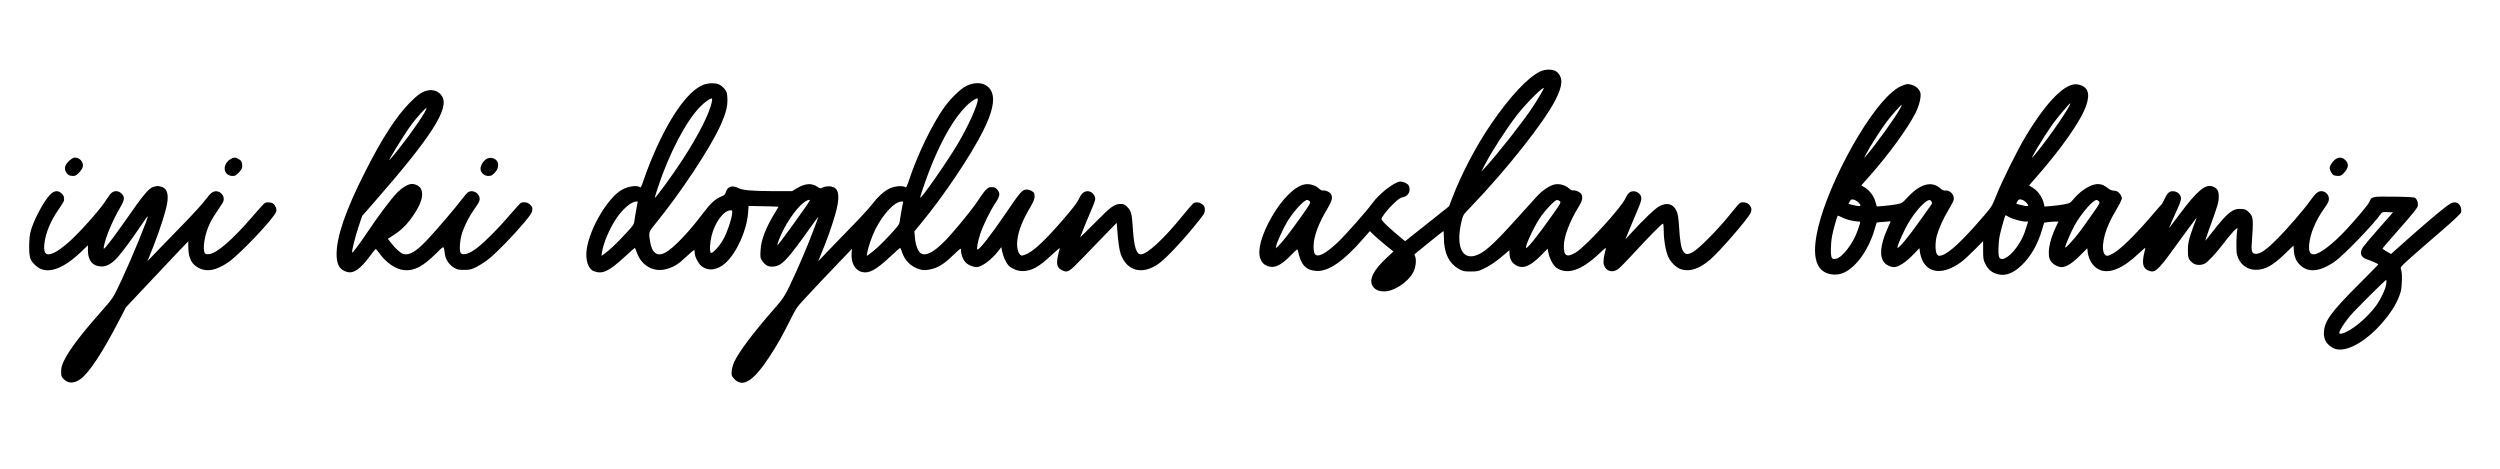
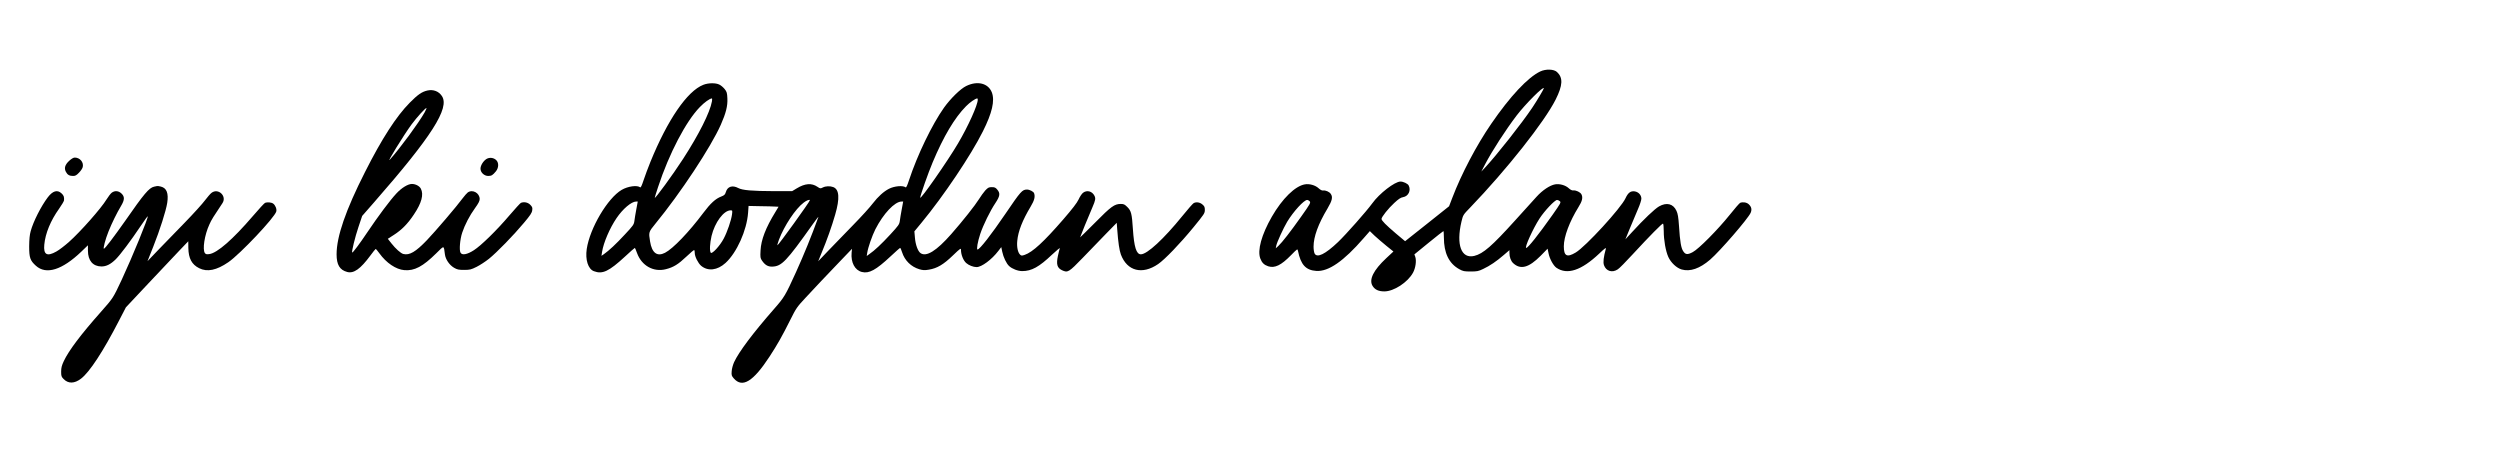
<svg xmlns="http://www.w3.org/2000/svg" version="1.0" width="827.088mm" height="155.31mm" viewBox="0 0 3127 587" preserveAspectRatio="xMidYMid meet">
  <g transform="translate(0,587) scale(0.1,-0.1)" fill="#000000" stroke="none">
    <path d="M19265 4977 c-156 -75 -376 -310 -613 -655 -184 -268 -372 -625 -486 -924 l-41 -107 -275 -219 -275 -218 -117 98 c-122 104 -178 160 -178 181 0 24 86 132 159 199 55 51 81 68 111 73 67 11 102 86 69 147 -12 22 -66 48 -102 48 -71 0 -265 -150 -353 -273 -73 -100 -326 -386 -428 -484 -160 -152 -262 -202 -293 -143 -7 14 -13 52 -13 86 0 123 58 283 175 478 58 98 68 143 40 182 -17 26 -65 47 -96 42 -14 -2 -34 8 -57 29 -40 37 -114 58 -170 48 -122 -20 -284 -179 -414 -405 -129 -225 -183 -421 -144 -523 20 -53 48 -80 99 -97 82 -26 162 13 284 138 82 83 82 84 88 55 35 -174 98 -242 230 -251 151 -10 341 121 591 409 l78 89 60 -58 c34 -31 100 -88 148 -127 l87 -70 -88 -82 c-163 -152 -222 -271 -172 -350 29 -46 75 -67 146 -67 118 -1 293 113 359 234 32 58 45 150 28 199 l-11 30 179 146 c98 80 181 145 184 145 3 0 6 -35 6 -79 0 -195 63 -325 192 -397 48 -26 62 -29 143 -29 80 0 97 3 157 32 83 39 166 95 257 174 l71 61 0 -34 c0 -54 18 -102 47 -129 92 -85 195 -57 343 92 l87 89 12 -57 c13 -69 60 -154 98 -181 135 -93 312 -35 536 177 68 65 89 80 83 61 -29 -107 -36 -167 -24 -205 26 -76 104 -100 173 -53 20 12 101 95 182 183 220 238 375 395 384 389 5 -3 9 -45 9 -93 0 -114 24 -250 57 -324 33 -72 104 -139 168 -157 106 -30 226 12 355 123 123 106 475 513 507 586 18 42 10 75 -24 107 -26 24 -72 31 -107 18 -9 -4 -69 -72 -133 -153 -145 -181 -387 -426 -461 -464 -64 -34 -90 -32 -118 11 -27 39 -41 120 -53 314 -8 114 -15 156 -32 192 -41 89 -123 109 -218 55 -55 -32 -190 -160 -339 -323 l-82 -89 59 144 c32 79 77 186 100 238 23 52 41 109 41 127 0 44 -35 83 -82 91 -52 8 -84 -16 -116 -85 -55 -122 -501 -608 -624 -680 -109 -65 -148 -44 -148 78 0 120 71 309 183 490 48 76 58 121 37 161 -14 26 -66 51 -98 48 -19 -2 -38 7 -61 28 -40 37 -113 58 -170 48 -64 -11 -158 -73 -232 -155 -37 -41 -157 -174 -267 -295 -291 -322 -401 -418 -512 -445 -163 -39 -229 139 -160 430 20 83 21 84 108 174 456 474 930 1073 1070 1352 89 178 94 272 17 344 -39 37 -141 40 -210 7z m45 -211 c0 -10 -89 -160 -143 -240 -130 -195 -451 -601 -596 -756 l-43 -45 47 90 c92 175 254 425 394 610 110 144 341 376 341 341z m-2928 -1413 c14 -17 6 -32 -106 -190 -136 -192 -238 -323 -286 -368 l-33 -30 6 31 c8 44 90 222 137 301 79 130 210 273 250 273 9 0 24 -8 32 -17z m3129 1 c16 -14 10 -25 -93 -172 -177 -250 -306 -412 -328 -412 -25 0 86 244 166 367 62 96 191 233 220 233 9 0 25 -7 35 -16z" />
    <path d="M8797 4810 c-201 -78 -447 -437 -662 -965 -29 -71 -67 -174 -85 -228 -23 -70 -35 -95 -43 -89 -38 30 -154 13 -231 -32 -176 -103 -398 -479 -437 -739 -20 -135 17 -251 89 -278 108 -41 187 -4 392 185 63 59 117 106 120 106 3 0 16 -29 28 -64 57 -158 206 -242 361 -202 95 24 155 61 257 158 50 48 94 85 98 81 3 -3 6 -20 6 -37 0 -44 42 -127 79 -159 86 -72 204 -58 306 35 141 129 266 408 282 628 l6 85 146 -3 c80 -1 165 -3 188 -5 l41 -2 -39 -65 c-122 -198 -179 -348 -186 -480 -5 -88 -3 -98 18 -129 39 -56 74 -76 128 -75 118 4 175 63 506 529 43 61 74 101 71 90 -89 -245 -177 -461 -280 -689 -134 -294 -145 -313 -277 -463 -261 -298 -438 -534 -497 -662 -14 -31 -28 -81 -30 -112 -4 -51 -2 -59 27 -92 107 -122 242 -39 446 273 98 150 157 254 260 460 74 148 83 161 194 280 135 146 243 259 437 462 l141 147 -5 -48 c-11 -123 40 -220 128 -242 90 -23 176 24 360 196 62 58 115 105 119 105 4 0 15 -24 24 -54 33 -104 113 -182 216 -213 46 -13 67 -14 120 -5 103 17 182 64 298 176 98 94 103 97 103 69 0 -58 29 -130 65 -162 33 -29 89 -51 130 -51 63 0 190 94 272 202 l37 48 12 -58 c14 -68 52 -148 86 -179 38 -35 109 -63 164 -63 117 0 211 52 373 206 58 54 101 90 97 79 -4 -11 -15 -54 -24 -96 -22 -105 -9 -149 51 -178 73 -34 84 -27 262 157 88 91 219 227 291 301 l132 135 6 -80 c12 -167 27 -265 46 -317 78 -207 267 -256 466 -119 82 56 274 255 442 460 134 164 142 175 142 217 0 36 -5 47 -31 69 -32 27 -76 34 -109 16 -11 -6 -74 -78 -142 -162 -231 -285 -439 -478 -518 -478 -57 0 -85 91 -100 318 -12 189 -21 226 -70 274 -32 32 -44 38 -81 38 -79 0 -122 -31 -321 -233 -104 -104 -188 -187 -188 -185 0 6 106 266 154 376 39 90 42 111 25 145 -29 57 -95 74 -143 36 -15 -12 -40 -49 -55 -83 -20 -43 -78 -118 -193 -251 -242 -279 -382 -408 -481 -442 -35 -12 -42 -12 -57 2 -29 26 -44 98 -36 174 11 119 65 257 167 427 48 80 59 125 43 169 -8 20 -56 45 -88 45 -60 0 -79 -22 -272 -306 -174 -256 -320 -444 -347 -444 -15 0 1 95 34 195 37 111 124 289 190 387 57 86 62 121 23 167 -21 26 -33 31 -69 31 -37 0 -47 -5 -82 -42 -21 -24 -56 -72 -78 -108 -46 -75 -205 -276 -346 -436 -186 -212 -313 -290 -385 -239 -33 23 -63 104 -70 192 l-7 80 90 109 c276 334 619 845 767 1142 116 231 151 384 112 487 -45 115 -180 149 -321 80 -71 -34 -195 -156 -277 -270 -150 -212 -333 -590 -438 -908 -23 -70 -35 -95 -43 -89 -33 26 -140 16 -207 -18 -67 -34 -138 -99 -202 -182 -34 -46 -146 -169 -248 -273 -102 -105 -242 -249 -311 -321 l-125 -131 43 106 c66 158 127 330 169 476 60 206 52 317 -24 346 -40 15 -95 13 -130 -5 -30 -15 -33 -15 -67 8 -73 50 -155 44 -259 -19 l-58 -35 -227 0 c-277 1 -394 11 -447 39 -73 39 -135 19 -155 -50 -10 -33 -19 -41 -57 -56 -72 -27 -135 -85 -225 -205 -179 -239 -378 -447 -479 -499 -99 -51 -164 -2 -187 142 -19 116 -18 118 66 221 313 381 695 959 819 1239 64 145 87 235 82 330 -3 68 -7 82 -34 116 -17 21 -46 46 -65 55 -45 24 -140 23 -202 -2z m108 -207 c-25 -140 -164 -415 -360 -718 -129 -199 -355 -509 -355 -487 0 5 18 65 41 133 139 422 350 824 523 1001 58 60 123 106 150 108 4 0 5 -17 1 -37z m3325 21 c0 -66 -120 -332 -247 -547 -129 -220 -473 -712 -473 -678 0 25 101 312 156 442 137 326 274 556 417 701 49 50 116 96 140 98 4 0 7 -7 7 -16z m-2100 -1258 c0 -17 -399 -570 -406 -563 -3 2 6 33 19 69 66 175 207 388 310 465 35 28 77 43 77 29z m-2171 -113 c-10 -54 -21 -120 -24 -146 -6 -45 -15 -58 -120 -170 -109 -118 -196 -199 -261 -245 l-31 -21 8 51 c18 114 96 296 181 421 78 115 185 206 244 207 l21 0 -18 -97z m3320 0 c-10 -54 -21 -119 -24 -145 -6 -44 -16 -58 -119 -170 -110 -119 -196 -200 -263 -246 l-32 -23 6 38 c10 68 62 216 102 296 101 197 242 346 327 347 l21 0 -18 -97z m-2123 -65 c-10 -73 -59 -218 -104 -302 -47 -90 -147 -198 -162 -176 -16 24 -11 119 10 209 41 171 153 321 239 321 23 0 23 -2 17 -52z" />
-     <path d="M23810 4806 c-55 -20 -85 -38 -142 -86 -344 -289 -856 -1258 -948 -1798 -32 -184 -21 -308 34 -392 61 -92 204 -122 319 -65 152 75 302 289 372 529 14 50 27 91 28 93 2 1 42 6 90 9 l86 7 -45 -102 c-88 -201 -99 -347 -31 -419 26 -29 79 -52 117 -52 55 0 144 57 233 149 l85 88 7 -50 c3 -28 17 -75 31 -104 80 -167 269 -176 481 -22 32 23 108 92 168 153 l110 111 0 -115 c0 -108 2 -119 30 -175 35 -70 84 -108 162 -126 93 -21 188 16 291 115 114 109 203 265 255 447 l25 84 43 7 c24 3 65 7 90 7 l46 1 -29 -61 c-89 -186 -116 -355 -69 -431 25 -41 90 -78 137 -78 59 0 135 48 230 144 l92 92 5 -48 c12 -99 67 -184 142 -219 126 -58 296 11 498 203 48 46 85 76 81 68 -3 -8 -12 -49 -20 -90 -21 -109 -7 -162 49 -189 28 -13 52 -18 72 -14 39 8 105 77 201 211 118 164 326 446 336 457 5 6 0 -11 -10 -36 -11 -25 -37 -97 -58 -160 -32 -97 -37 -128 -38 -206 -1 -99 9 -123 67 -166 32 -24 101 -26 143 -4 41 22 139 126 227 242 101 134 190 229 183 195 -14 -62 -18 -268 -7 -318 29 -120 119 -195 236 -196 115 -1 215 54 370 205 l102 99 5 -67 c6 -81 31 -136 87 -186 98 -88 239 -73 413 44 113 76 491 466 593 612 10 15 24 17 80 15 l67 -3 -172 -195 c-95 -107 -185 -214 -201 -237 -52 -75 -34 -130 54 -159 44 -14 124 -49 135 -59 2 -2 -111 -117 -251 -257 -348 -347 -428 -460 -430 -605 0 -85 39 -146 120 -187 132 -67 382 60 600 306 125 142 199 263 239 393 20 69 24 242 6 287 -11 27 -8 31 131 155 78 69 246 216 374 325 138 119 236 211 243 228 15 36 -1 93 -33 115 -41 28 -77 19 -157 -42 -84 -63 -336 -278 -544 -465 l-139 -124 -53 30 c-29 17 -53 34 -54 38 0 4 97 116 215 250 145 163 218 254 225 277 11 40 -7 93 -37 110 -11 5 -124 11 -266 12 -273 3 -272 3 -301 -66 -14 -33 -152 -198 -283 -340 -168 -182 -341 -315 -410 -315 -51 0 -67 33 -60 123 12 136 80 299 189 452 46 64 58 88 58 118 0 53 -43 97 -96 97 -41 0 -75 -30 -142 -125 -66 -95 -284 -347 -402 -466 -132 -134 -212 -191 -267 -193 -53 -2 -66 26 -58 129 23 313 20 337 -40 395 -30 29 -43 34 -93 38 -103 7 -171 -47 -349 -275 -52 -68 -97 -123 -99 -123 -2 0 17 57 42 128 116 318 125 351 126 418 2 78 -18 112 -78 133 -90 32 -192 -54 -413 -349 -68 -91 -126 -167 -128 -170 -7 -8 57 142 103 239 24 52 44 109 44 127 0 45 -35 83 -83 91 -56 9 -83 -11 -118 -86 -17 -36 -34 -68 -38 -71 -3 -3 -72 -81 -152 -175 -189 -219 -374 -399 -455 -442 -71 -38 -85 -40 -107 -15 -26 29 -31 100 -13 189 24 120 75 237 175 403 28 47 51 97 51 112 0 16 -12 41 -29 60 -22 25 -37 32 -69 34 -29 1 -52 11 -79 33 -73 61 -142 65 -239 16 -70 -35 -131 -86 -196 -163 -32 -39 -42 -44 -109 -57 -41 -7 -113 -17 -160 -21 l-87 -7 -7 34 c-17 80 -70 158 -137 200 l-48 31 52 60 c350 395 598 749 663 942 52 154 18 238 -107 261 -149 28 -382 -204 -649 -646 -102 -168 -297 -561 -369 -742 -54 -136 -57 -141 -165 -266 -259 -301 -423 -455 -516 -483 -39 -11 -43 -10 -60 11 -24 30 -26 147 -4 232 23 86 83 220 149 329 32 52 60 107 63 122 12 60 -45 123 -106 116 -20 -2 -39 7 -64 29 -106 93 -248 55 -400 -107 -76 -81 -76 -81 -149 -95 -40 -7 -111 -17 -158 -20 l-85 -7 -17 59 c-21 73 -74 144 -133 179 l-44 26 82 92 c254 285 496 617 597 815 46 92 73 204 60 252 -12 44 -56 84 -108 99 -47 13 -59 12 -102 -4z m2074 -258 c-67 -129 -321 -485 -457 -642 -54 -61 132 249 242 405 59 83 216 269 227 269 2 0 -3 -14 -12 -32z m-2115 -30 c-51 -101 -312 -464 -434 -603 -24 -28 -24 -26 6 30 61 113 188 311 259 405 60 80 177 210 187 210 2 0 -6 -19 -18 -42z m-526 -1176 c15 -14 27 -32 27 -39 0 -15 -31 -12 -113 8 l-38 10 18 30 c15 26 22 29 48 23 16 -3 42 -18 58 -32z m2100 -3 c37 -40 35 -51 -10 -44 -57 10 -113 25 -113 31 0 2 7 16 16 30 14 21 22 24 48 19 17 -4 43 -20 59 -36z m-1183 10 c9 -17 7 -26 -13 -52 -13 -18 -68 -95 -122 -172 -147 -209 -277 -367 -291 -353 -8 9 41 127 99 242 59 116 142 230 220 304 60 56 90 64 107 31z m2093 3 c16 -17 11 -27 -85 -163 -55 -79 -126 -178 -157 -219 -64 -85 -171 -203 -179 -196 -9 10 72 198 122 287 87 151 226 309 271 309 7 0 19 -8 28 -18z m-3113 -236 c36 -9 80 -16 98 -16 38 0 38 8 -3 -113 -54 -158 -191 -338 -270 -353 -31 -5 -41 -3 -52 11 -18 26 -17 172 3 276 13 71 58 230 70 251 2 3 23 -4 47 -17 23 -13 72 -31 107 -39z m1991 39 c48 -26 154 -55 206 -55 l31 0 -23 -72 c-30 -97 -50 -141 -92 -207 -50 -78 -97 -131 -145 -163 -47 -32 -79 -35 -99 -11 -19 22 -16 184 5 283 14 68 66 250 71 250 2 0 22 -11 46 -25z m4716 -835 c-8 -63 -62 -180 -123 -267 -114 -159 -319 -328 -431 -354 -27 -6 -33 -4 -33 10 0 26 62 124 134 210 61 73 441 451 453 451 3 0 3 -22 0 -50z" />
    <path d="M5347 4739 c-71 -16 -122 -52 -222 -153 -169 -171 -350 -452 -559 -866 -243 -479 -356 -808 -356 -1030 0 -131 39 -196 133 -221 82 -22 166 38 290 206 32 44 62 81 66 82 3 1 24 -23 46 -54 87 -121 207 -202 312 -211 127 -11 233 46 399 210 103 102 94 103 109 -13 8 -63 56 -133 114 -167 40 -23 57 -27 126 -27 73 0 87 4 156 38 42 21 111 66 155 101 98 79 307 293 437 449 79 94 100 125 104 157 5 34 1 43 -25 70 -30 30 -76 39 -116 24 -8 -3 -73 -74 -144 -157 -158 -186 -354 -378 -445 -436 -84 -54 -148 -66 -167 -30 -18 32 -6 168 21 249 32 97 93 215 160 307 44 61 59 90 59 115 -1 75 -89 124 -149 82 -12 -9 -43 -44 -68 -78 -71 -97 -335 -406 -444 -520 -139 -145 -217 -191 -294 -172 -32 8 -96 65 -151 135 l-43 55 76 49 c97 62 174 140 250 255 97 144 125 250 87 323 -17 33 -66 59 -112 59 -49 0 -128 -48 -193 -118 -76 -80 -234 -292 -364 -486 -97 -145 -184 -261 -190 -254 -9 9 36 194 79 321 l46 137 147 168 c723 826 951 1183 850 1332 -39 59 -107 85 -180 69z m-37 -276 c-77 -135 -301 -440 -433 -588 -51 -57 177 313 271 440 67 90 171 205 186 205 4 0 -7 -26 -24 -57z" />
    <path d="M865 3859 c-52 -48 -65 -91 -41 -137 20 -38 44 -52 90 -52 28 0 43 8 75 42 22 22 43 54 46 70 14 60 -36 118 -100 118 -16 0 -42 -15 -70 -41z" />
-     <path d="M2884 3881 c-46 -28 -74 -73 -74 -119 0 -53 43 -92 99 -92 33 0 45 7 80 45 32 35 41 52 41 80 0 47 -14 71 -50 90 -38 20 -58 19 -96 -4z" />
    <path d="M6084 3882 c-40 -26 -74 -81 -74 -121 0 -48 47 -91 97 -91 42 1 54 8 96 58 36 45 38 108 3 141 -33 31 -84 36 -122 13z" />
-     <path d="M29217 3882 c-38 -25 -77 -81 -77 -109 0 -32 26 -80 49 -93 11 -5 36 -10 57 -10 29 0 44 7 71 37 63 66 66 122 11 168 -35 30 -72 32 -111 7z" />
    <path d="M1965 3544 c-6 -1 -23 -5 -38 -8 -62 -14 -126 -89 -362 -429 -141 -200 -252 -347 -265 -347 -13 0 18 118 57 215 41 104 106 235 157 320 46 77 47 116 5 156 -37 35 -84 38 -122 9 -14 -11 -43 -49 -64 -83 -67 -111 -326 -404 -471 -533 -52 -46 -122 -100 -157 -119 -117 -66 -163 -40 -151 85 13 142 79 302 185 450 33 47 61 94 62 105 3 44 -3 61 -32 88 -52 48 -109 31 -171 -50 -84 -111 -181 -302 -214 -423 -13 -46 -18 -101 -19 -190 0 -143 12 -178 84 -243 128 -116 328 -54 569 177 l82 79 0 -67 c0 -125 62 -197 169 -198 61 0 115 27 180 91 59 60 186 229 306 408 49 73 91 131 93 129 11 -12 -194 -512 -324 -791 -110 -234 -107 -230 -259 -402 -254 -286 -405 -487 -467 -619 -25 -54 -33 -82 -33 -131 0 -55 3 -65 30 -92 58 -61 136 -60 219 4 107 82 276 340 475 726 l86 166 281 299 c155 165 330 350 390 413 l109 114 1 -84 c2 -130 43 -207 136 -253 100 -50 217 -26 364 75 146 100 582 561 600 635 8 30 -12 80 -40 99 -21 15 -72 20 -100 9 -9 -3 -79 -79 -155 -168 -249 -290 -444 -460 -542 -473 -34 -5 -45 -2 -56 12 -32 45 -5 226 56 358 25 58 54 103 163 266 60 89 -53 195 -137 129 -15 -11 -51 -54 -81 -93 -29 -40 -144 -167 -256 -282 -112 -114 -261 -269 -333 -343 l-130 -136 72 181 c83 209 159 447 175 549 18 120 -7 185 -79 203 -21 5 -43 9 -48 7z" />
  </g>
</svg>